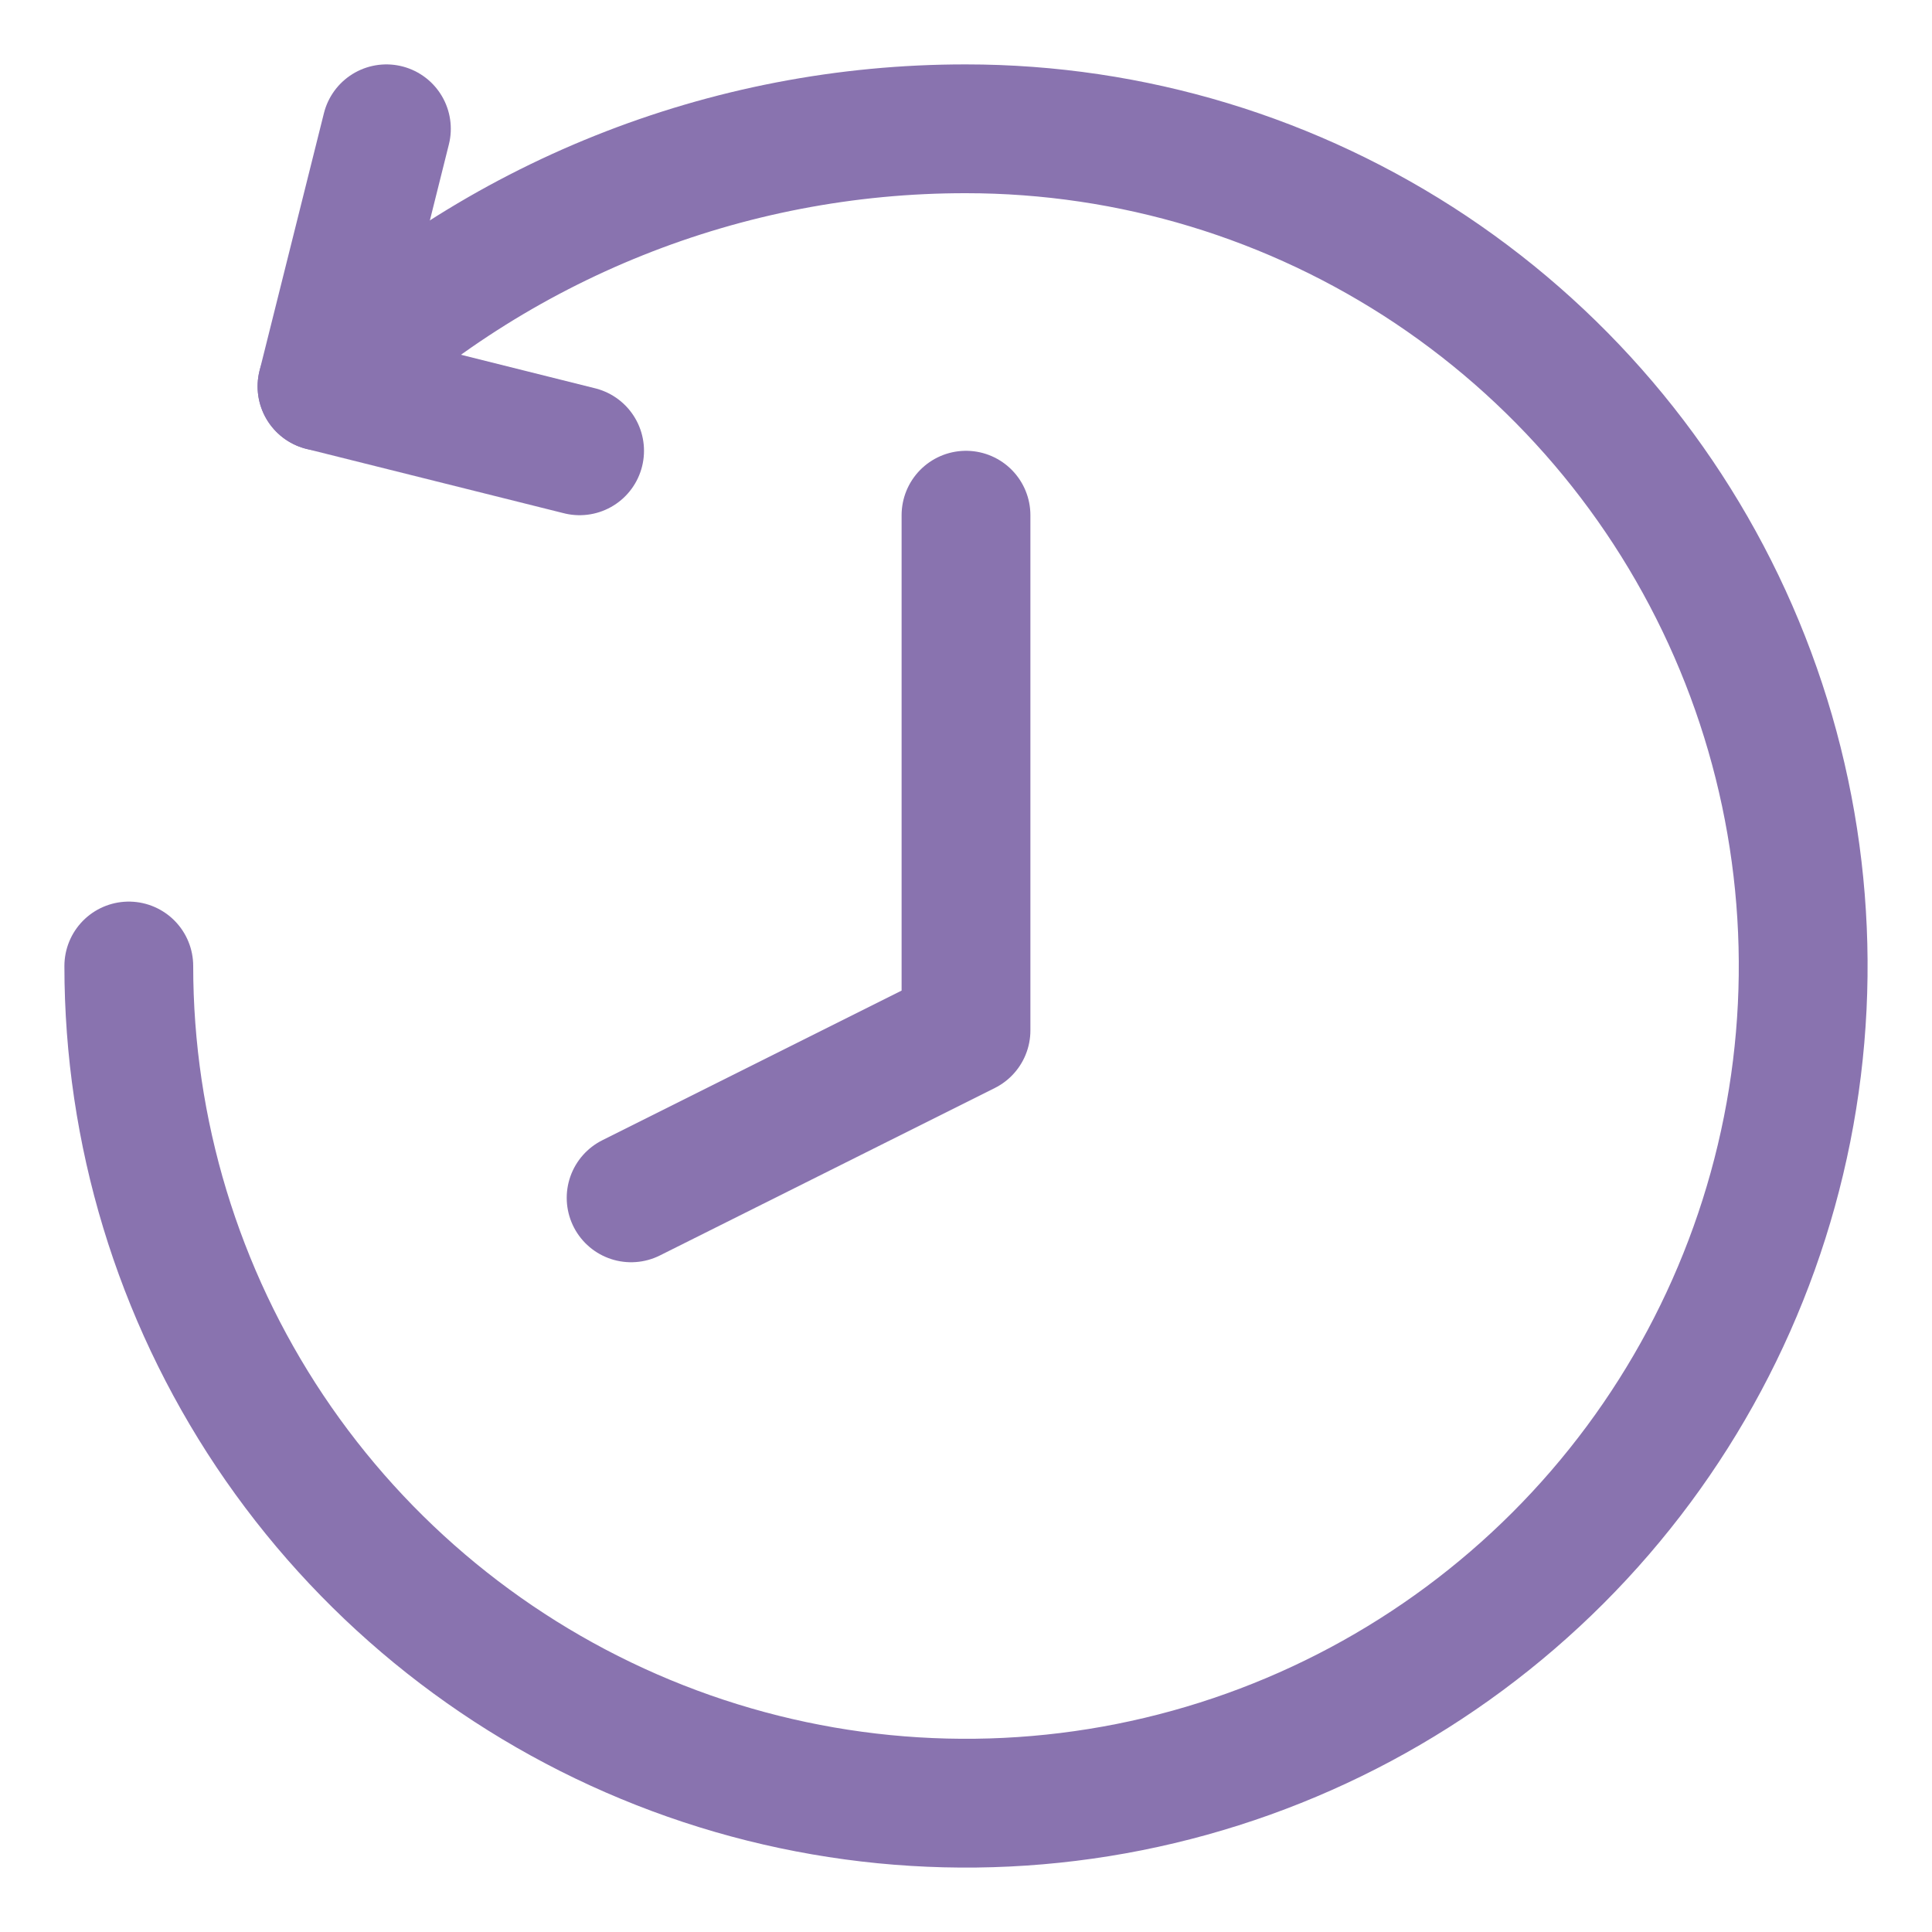
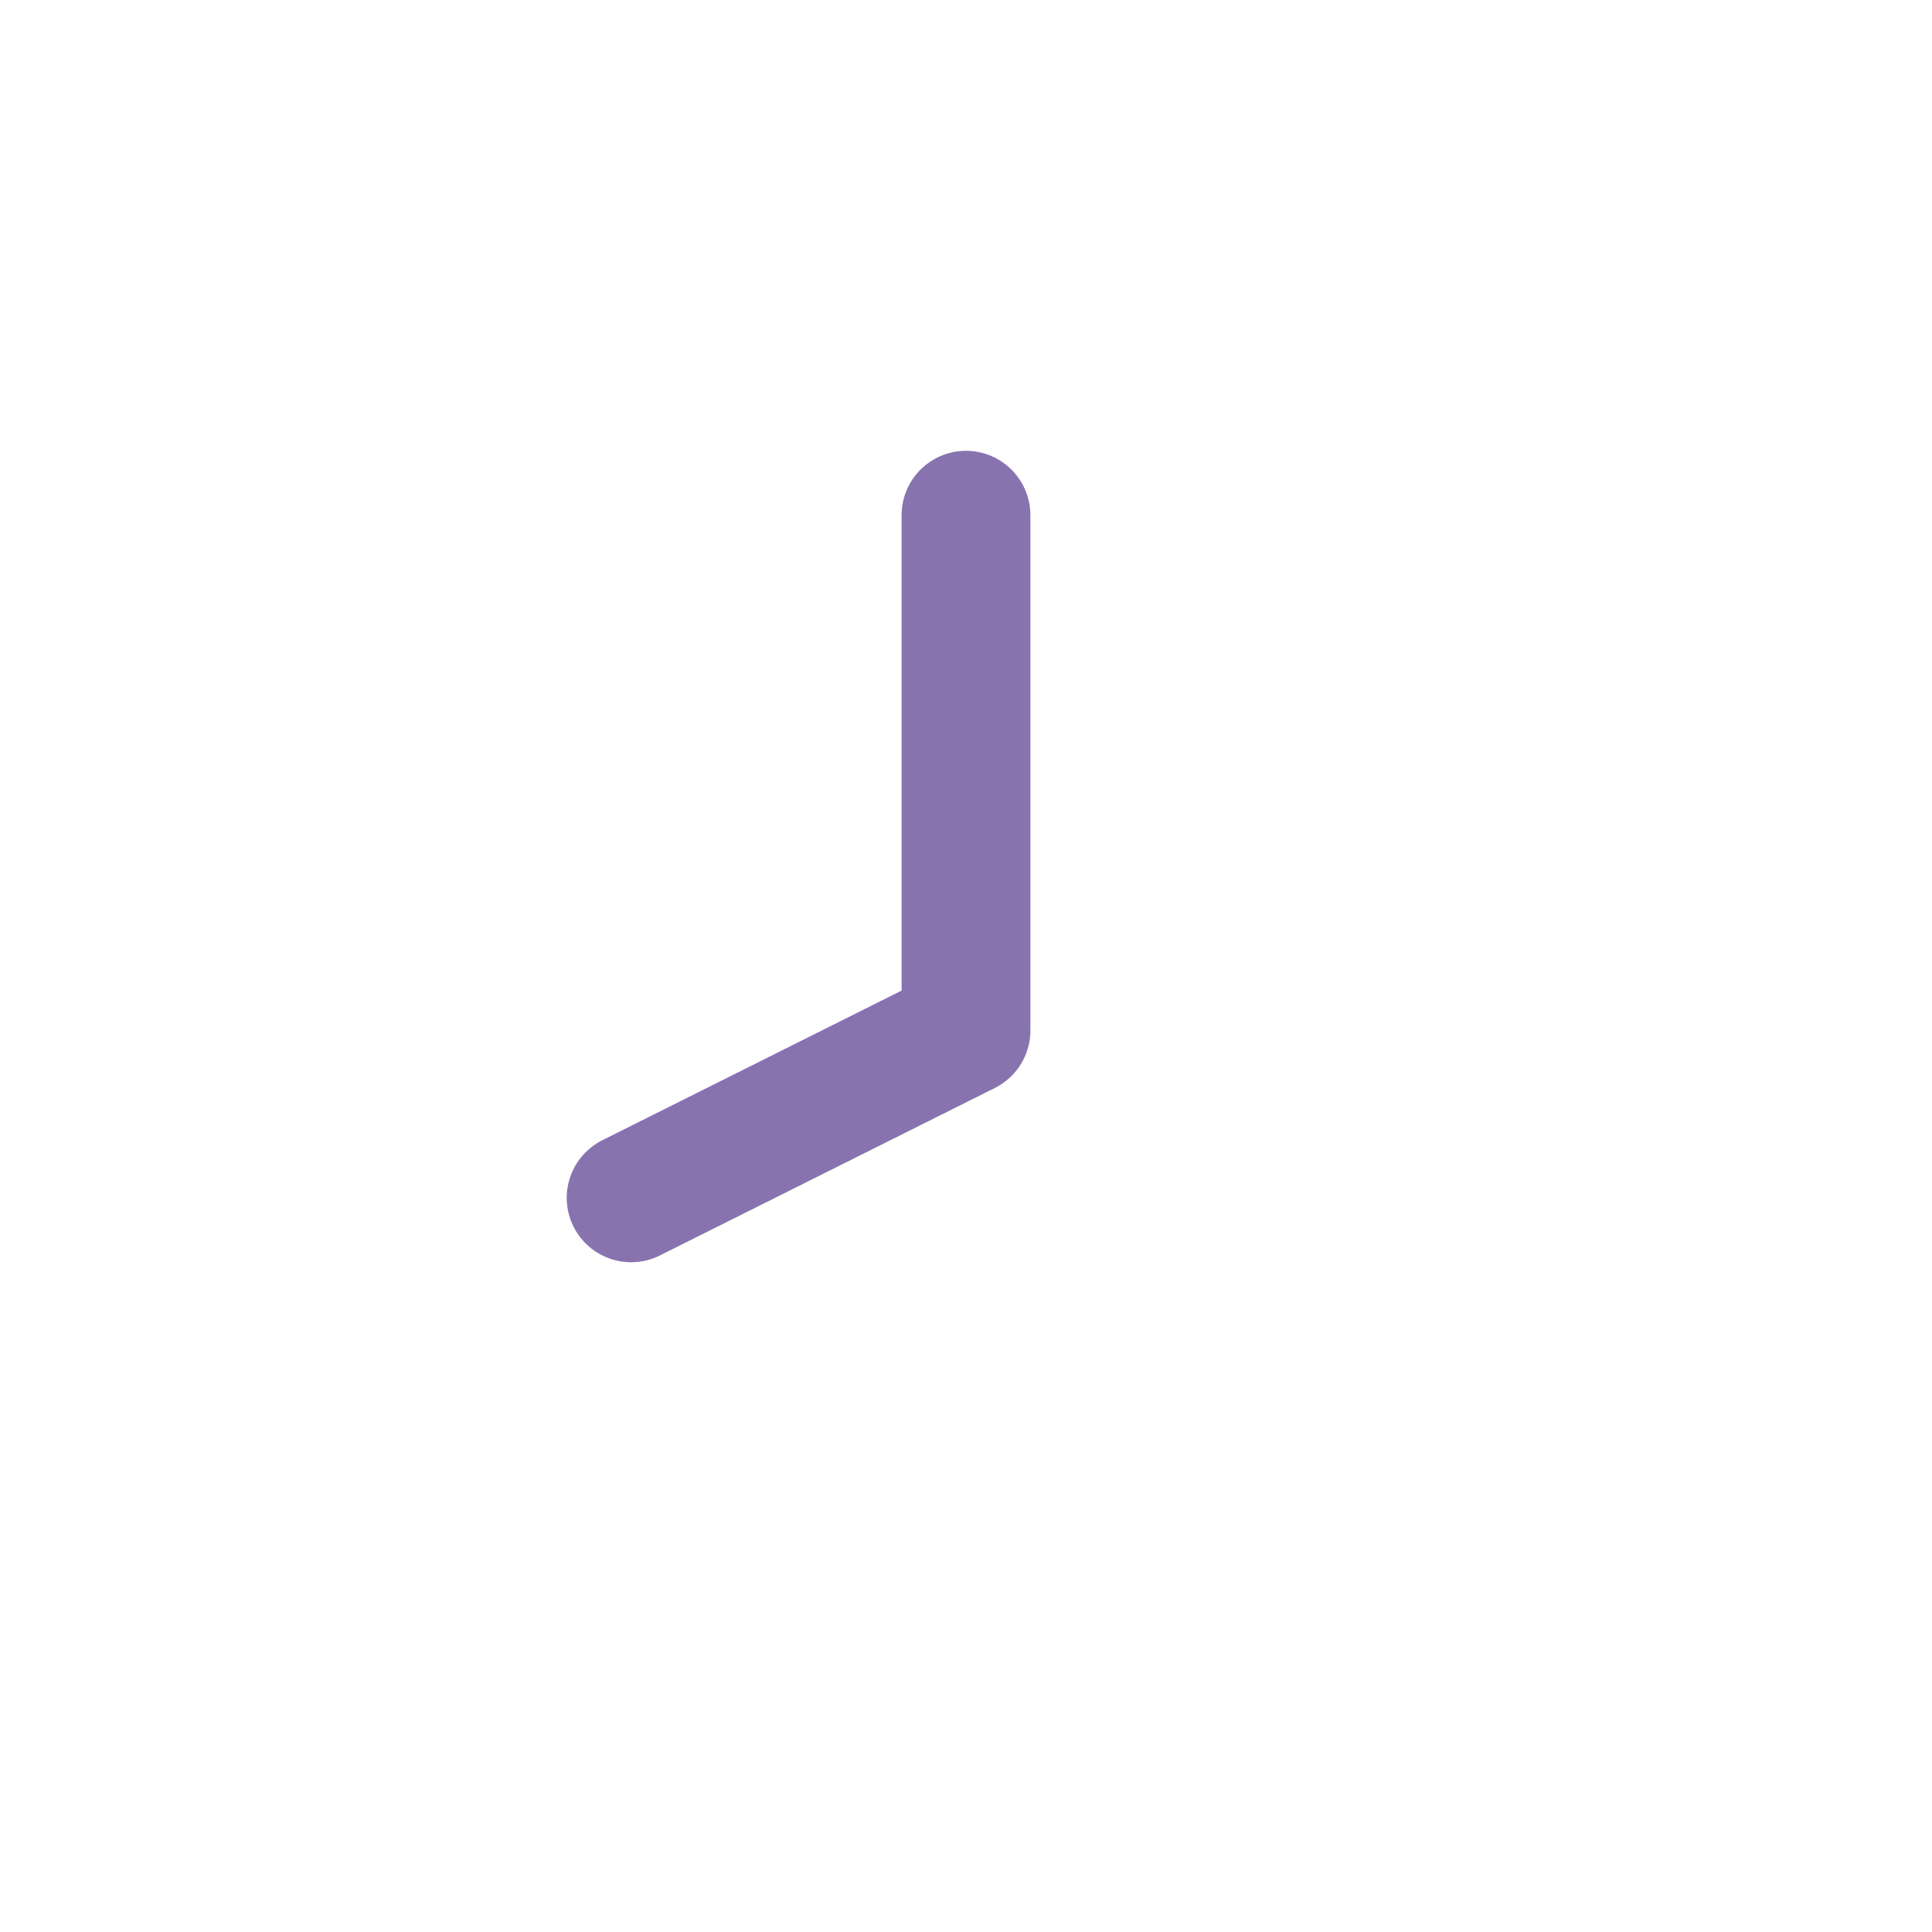
<svg xmlns="http://www.w3.org/2000/svg" width="15" height="15" viewBox="0 0 15 15" fill="none">
-   <path d="M1 7.5C1 8.786 1.381 10.042 2.095 11.111C2.81 12.18 3.825 13.013 5.013 13.505C6.2 13.997 7.507 14.126 8.768 13.875C10.029 13.624 11.187 13.005 12.096 12.096C13.005 11.187 13.624 10.029 13.875 8.768C14.126 7.507 13.997 6.2 13.505 5.013C13.013 3.825 12.18 2.81 11.111 2.095C10.042 1.381 8.786 1 7.5 1C5.638 0.998 3.847 1.714 2.5 3" stroke="#8973AF" stroke-linecap="round" stroke-linejoin="round" />
-   <path d="M3 1L2.5 3L4.5 3.5" stroke="#8973AF" stroke-linecap="round" stroke-linejoin="round" />
  <path d="M7.5 4V8L4.9 9.3" stroke="#8973AF" stroke-linecap="round" stroke-linejoin="round" />
</svg>